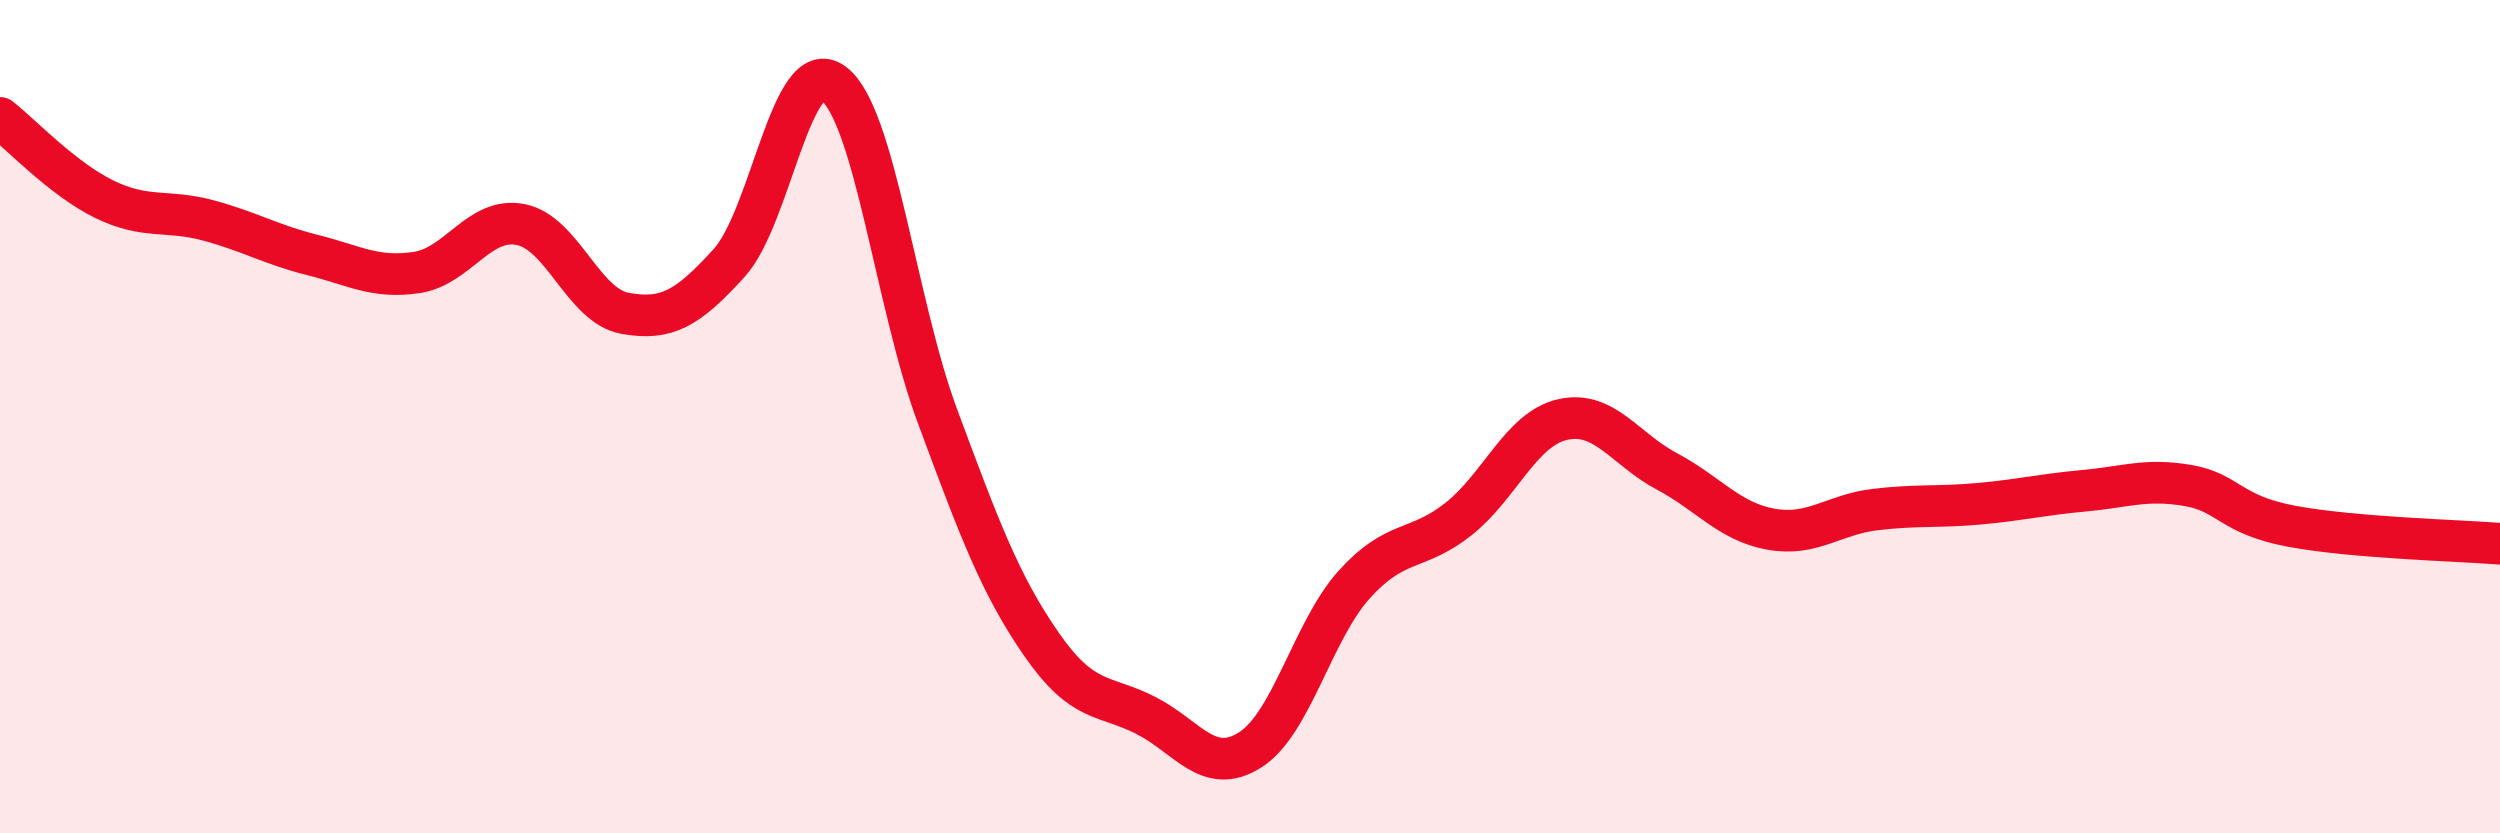
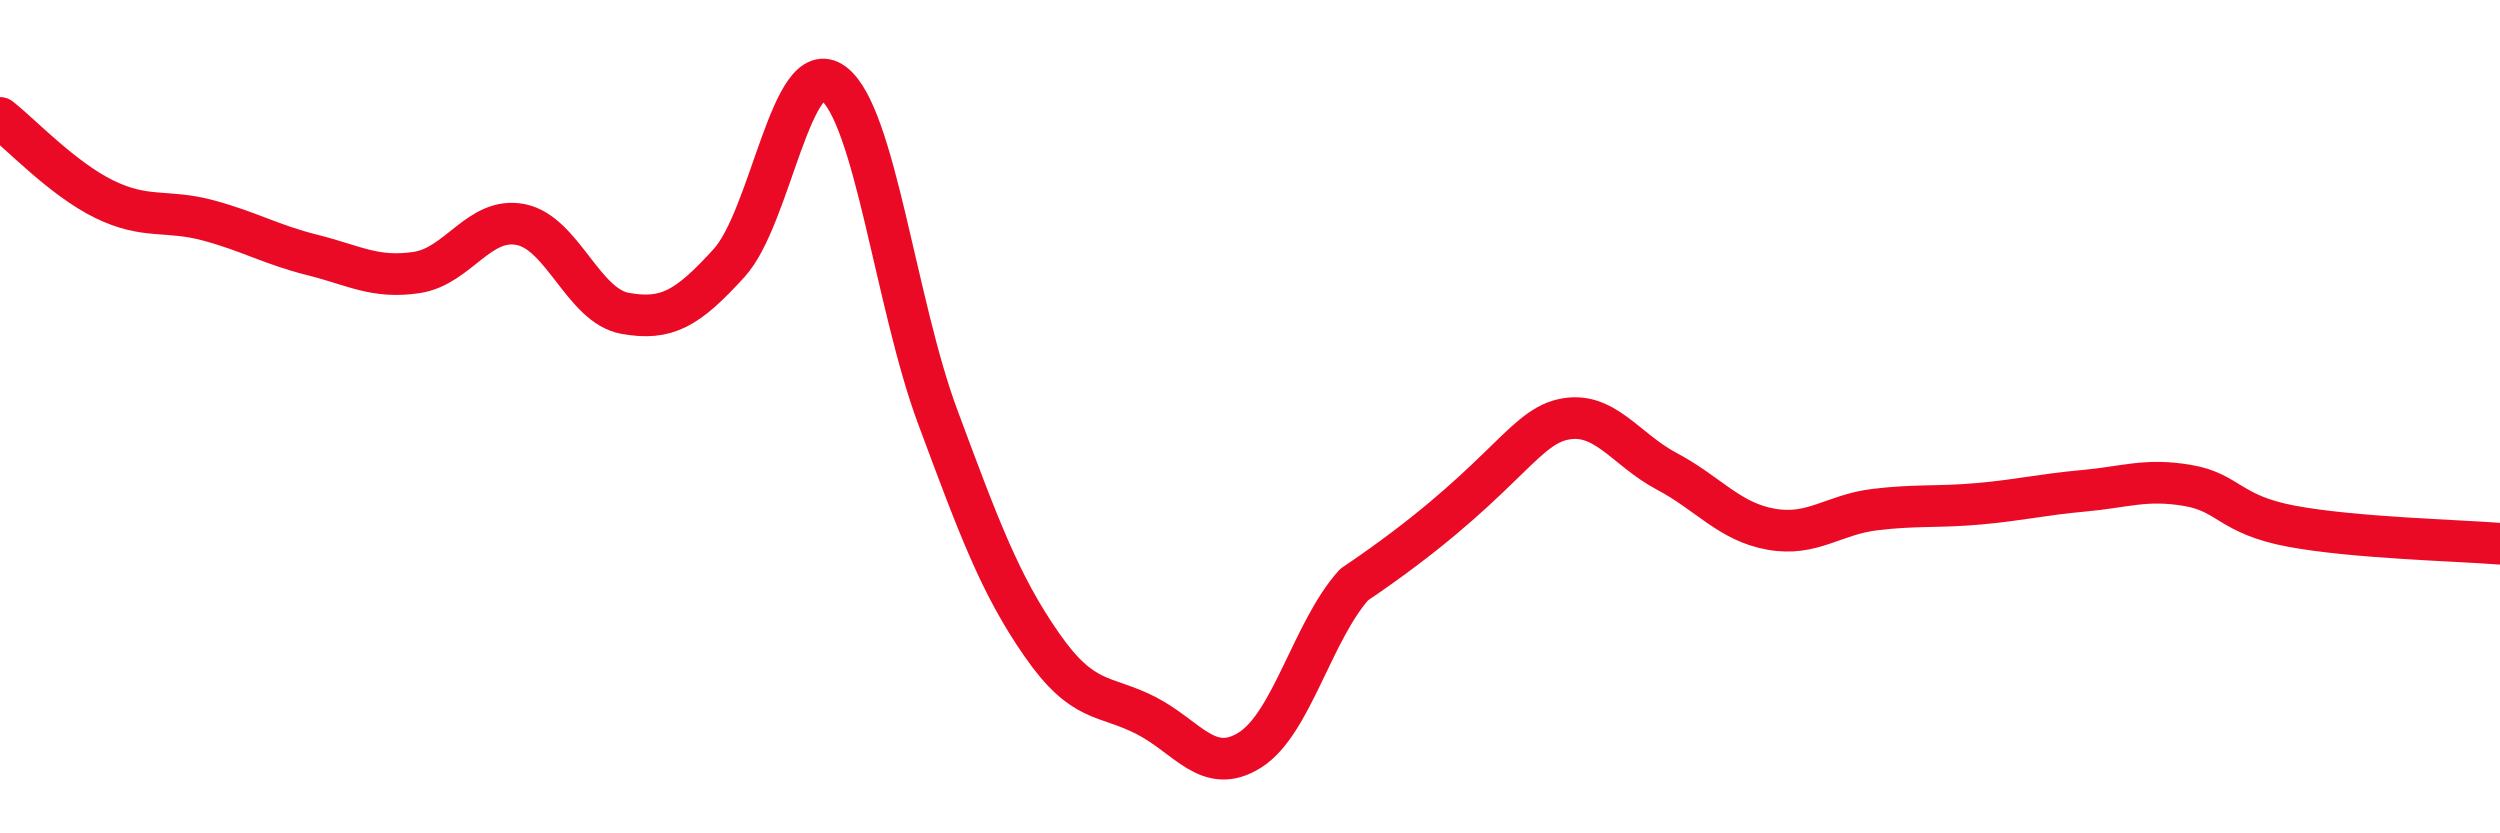
<svg xmlns="http://www.w3.org/2000/svg" width="60" height="20" viewBox="0 0 60 20">
-   <path d="M 0,2.83 C 0.5,3.22 1.5,4.29 2.5,4.78 C 3.5,5.27 4,5.02 5,5.29 C 6,5.56 6.5,5.87 7.5,6.12 C 8.5,6.37 9,6.69 10,6.54 C 11,6.39 11.5,5.19 12.5,5.39 C 13.5,5.59 14,7.34 15,7.52 C 16,7.7 16.5,7.41 17.5,6.31 C 18.5,5.21 19,1.26 20,2 C 21,2.74 21.5,7.3 22.5,9.99 C 23.5,12.68 24,14.03 25,15.47 C 26,16.91 26.5,16.66 27.5,17.17 C 28.5,17.68 29,18.63 30,18 C 31,17.37 31.5,15.14 32.5,14.03 C 33.5,12.92 34,13.25 35,12.46 C 36,11.67 36.5,10.3 37.5,10.07 C 38.5,9.84 39,10.78 40,11.31 C 41,11.84 41.5,12.52 42.5,12.7 C 43.5,12.88 44,12.35 45,12.23 C 46,12.11 46.5,12.18 47.5,12.09 C 48.5,12 49,11.87 50,11.78 C 51,11.69 51.5,11.48 52.5,11.65 C 53.5,11.82 53.5,12.35 55,12.63 C 56.5,12.91 59,12.97 60,13.05L60 20L0 20Z" fill="#EB0A25" opacity="0.1" stroke-linecap="round" stroke-linejoin="round" />
-   <path d="M 0,2.83 C 0.5,3.22 1.5,4.29 2.5,4.78 C 3.5,5.27 4,5.02 5,5.29 C 6,5.56 6.5,5.87 7.5,6.12 C 8.5,6.37 9,6.69 10,6.54 C 11,6.39 11.5,5.19 12.5,5.39 C 13.5,5.59 14,7.34 15,7.52 C 16,7.7 16.5,7.41 17.5,6.31 C 18.5,5.21 19,1.26 20,2 C 21,2.74 21.5,7.3 22.5,9.99 C 23.5,12.68 24,14.03 25,15.47 C 26,16.91 26.5,16.66 27.5,17.17 C 28.5,17.68 29,18.63 30,18 C 31,17.37 31.5,15.14 32.5,14.03 C 33.5,12.92 34,13.25 35,12.46 C 36,11.67 36.5,10.3 37.5,10.07 C 38.5,9.84 39,10.78 40,11.31 C 41,11.84 41.5,12.52 42.5,12.7 C 43.5,12.88 44,12.35 45,12.23 C 46,12.11 46.5,12.18 47.5,12.09 C 48.5,12 49,11.87 50,11.78 C 51,11.69 51.5,11.48 52.5,11.65 C 53.5,11.82 53.5,12.35 55,12.63 C 56.5,12.91 59,12.97 60,13.05" stroke="#EB0A25" stroke-width="1" fill="none" stroke-linecap="round" stroke-linejoin="round" />
+   <path d="M 0,2.83 C 0.5,3.22 1.5,4.29 2.5,4.78 C 3.5,5.27 4,5.02 5,5.29 C 6,5.56 6.5,5.87 7.5,6.12 C 8.5,6.37 9,6.69 10,6.54 C 11,6.39 11.5,5.19 12.5,5.39 C 13.5,5.59 14,7.34 15,7.52 C 16,7.7 16.5,7.41 17.5,6.31 C 18.5,5.21 19,1.26 20,2 C 21,2.74 21.5,7.3 22.5,9.99 C 23.5,12.68 24,14.03 25,15.47 C 26,16.91 26.5,16.66 27.5,17.17 C 28.5,17.68 29,18.63 30,18 C 31,17.37 31.5,15.14 32.5,14.03 C 36,11.67 36.5,10.3 37.5,10.07 C 38.5,9.84 39,10.78 40,11.31 C 41,11.84 41.5,12.52 42.5,12.7 C 43.5,12.88 44,12.35 45,12.23 C 46,12.11 46.5,12.18 47.5,12.09 C 48.5,12 49,11.87 50,11.78 C 51,11.69 51.5,11.48 52.5,11.65 C 53.5,11.82 53.5,12.35 55,12.63 C 56.5,12.91 59,12.97 60,13.05" stroke="#EB0A25" stroke-width="1" fill="none" stroke-linecap="round" stroke-linejoin="round" />
</svg>